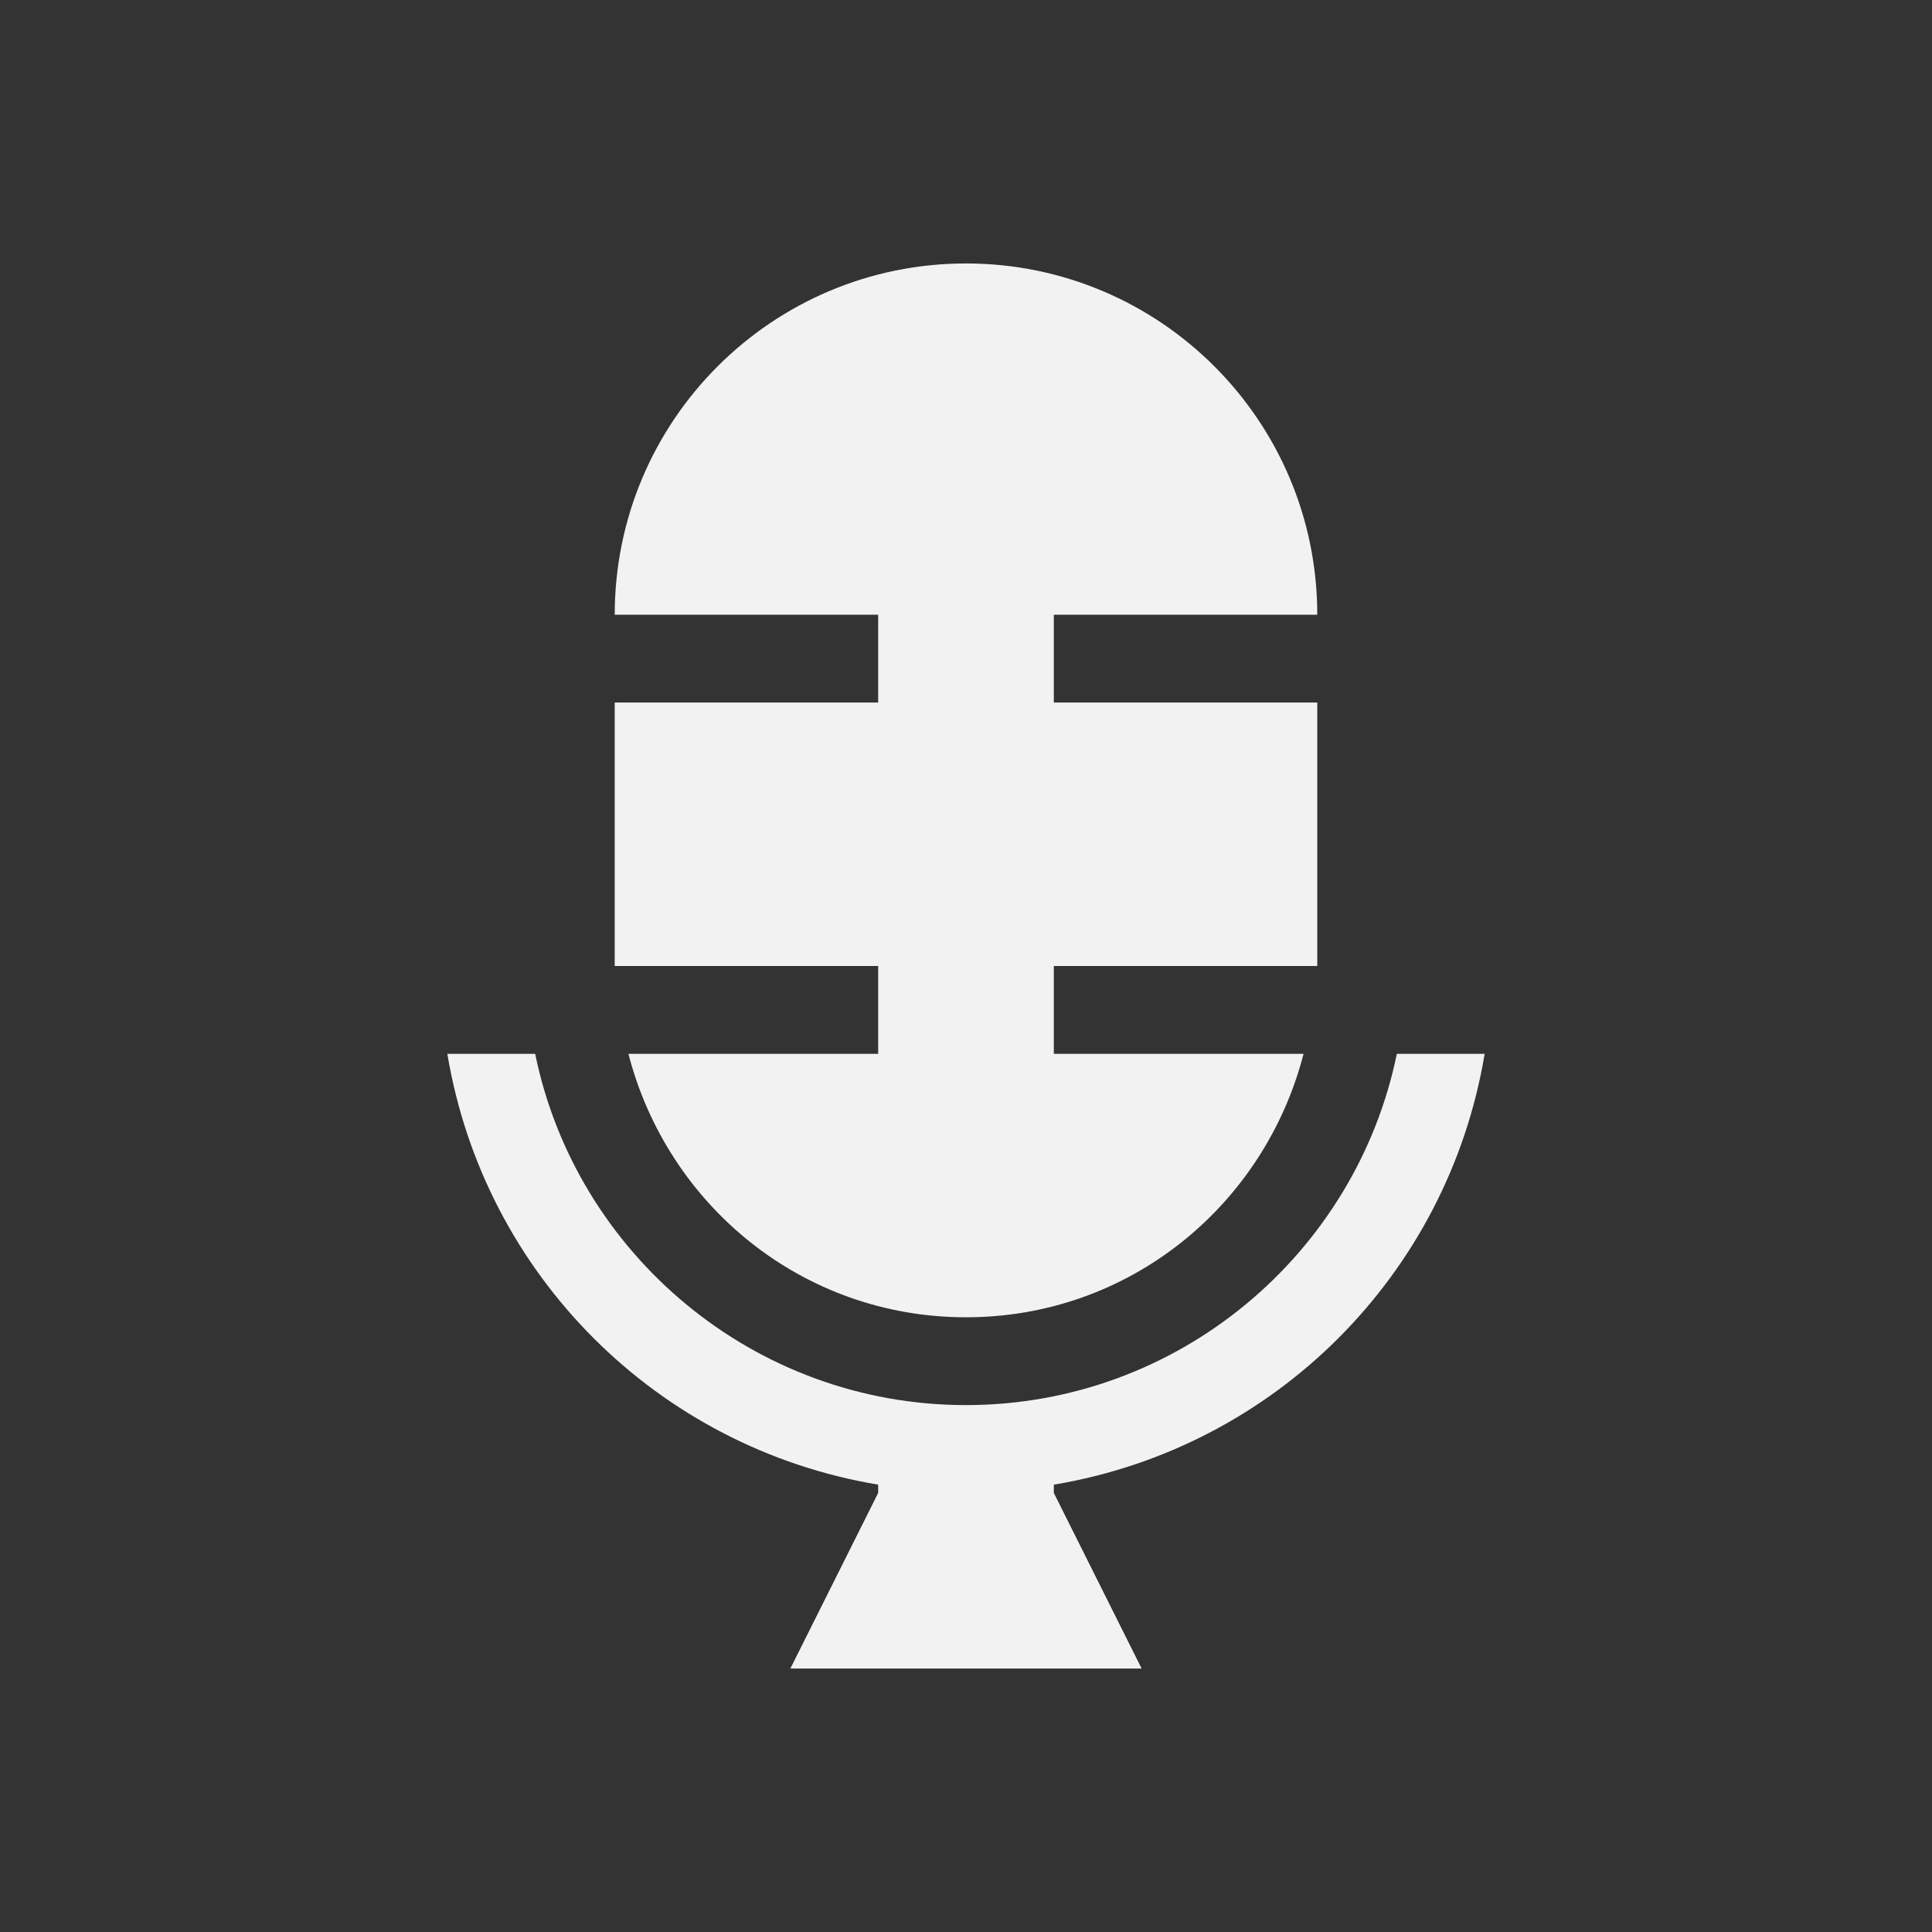
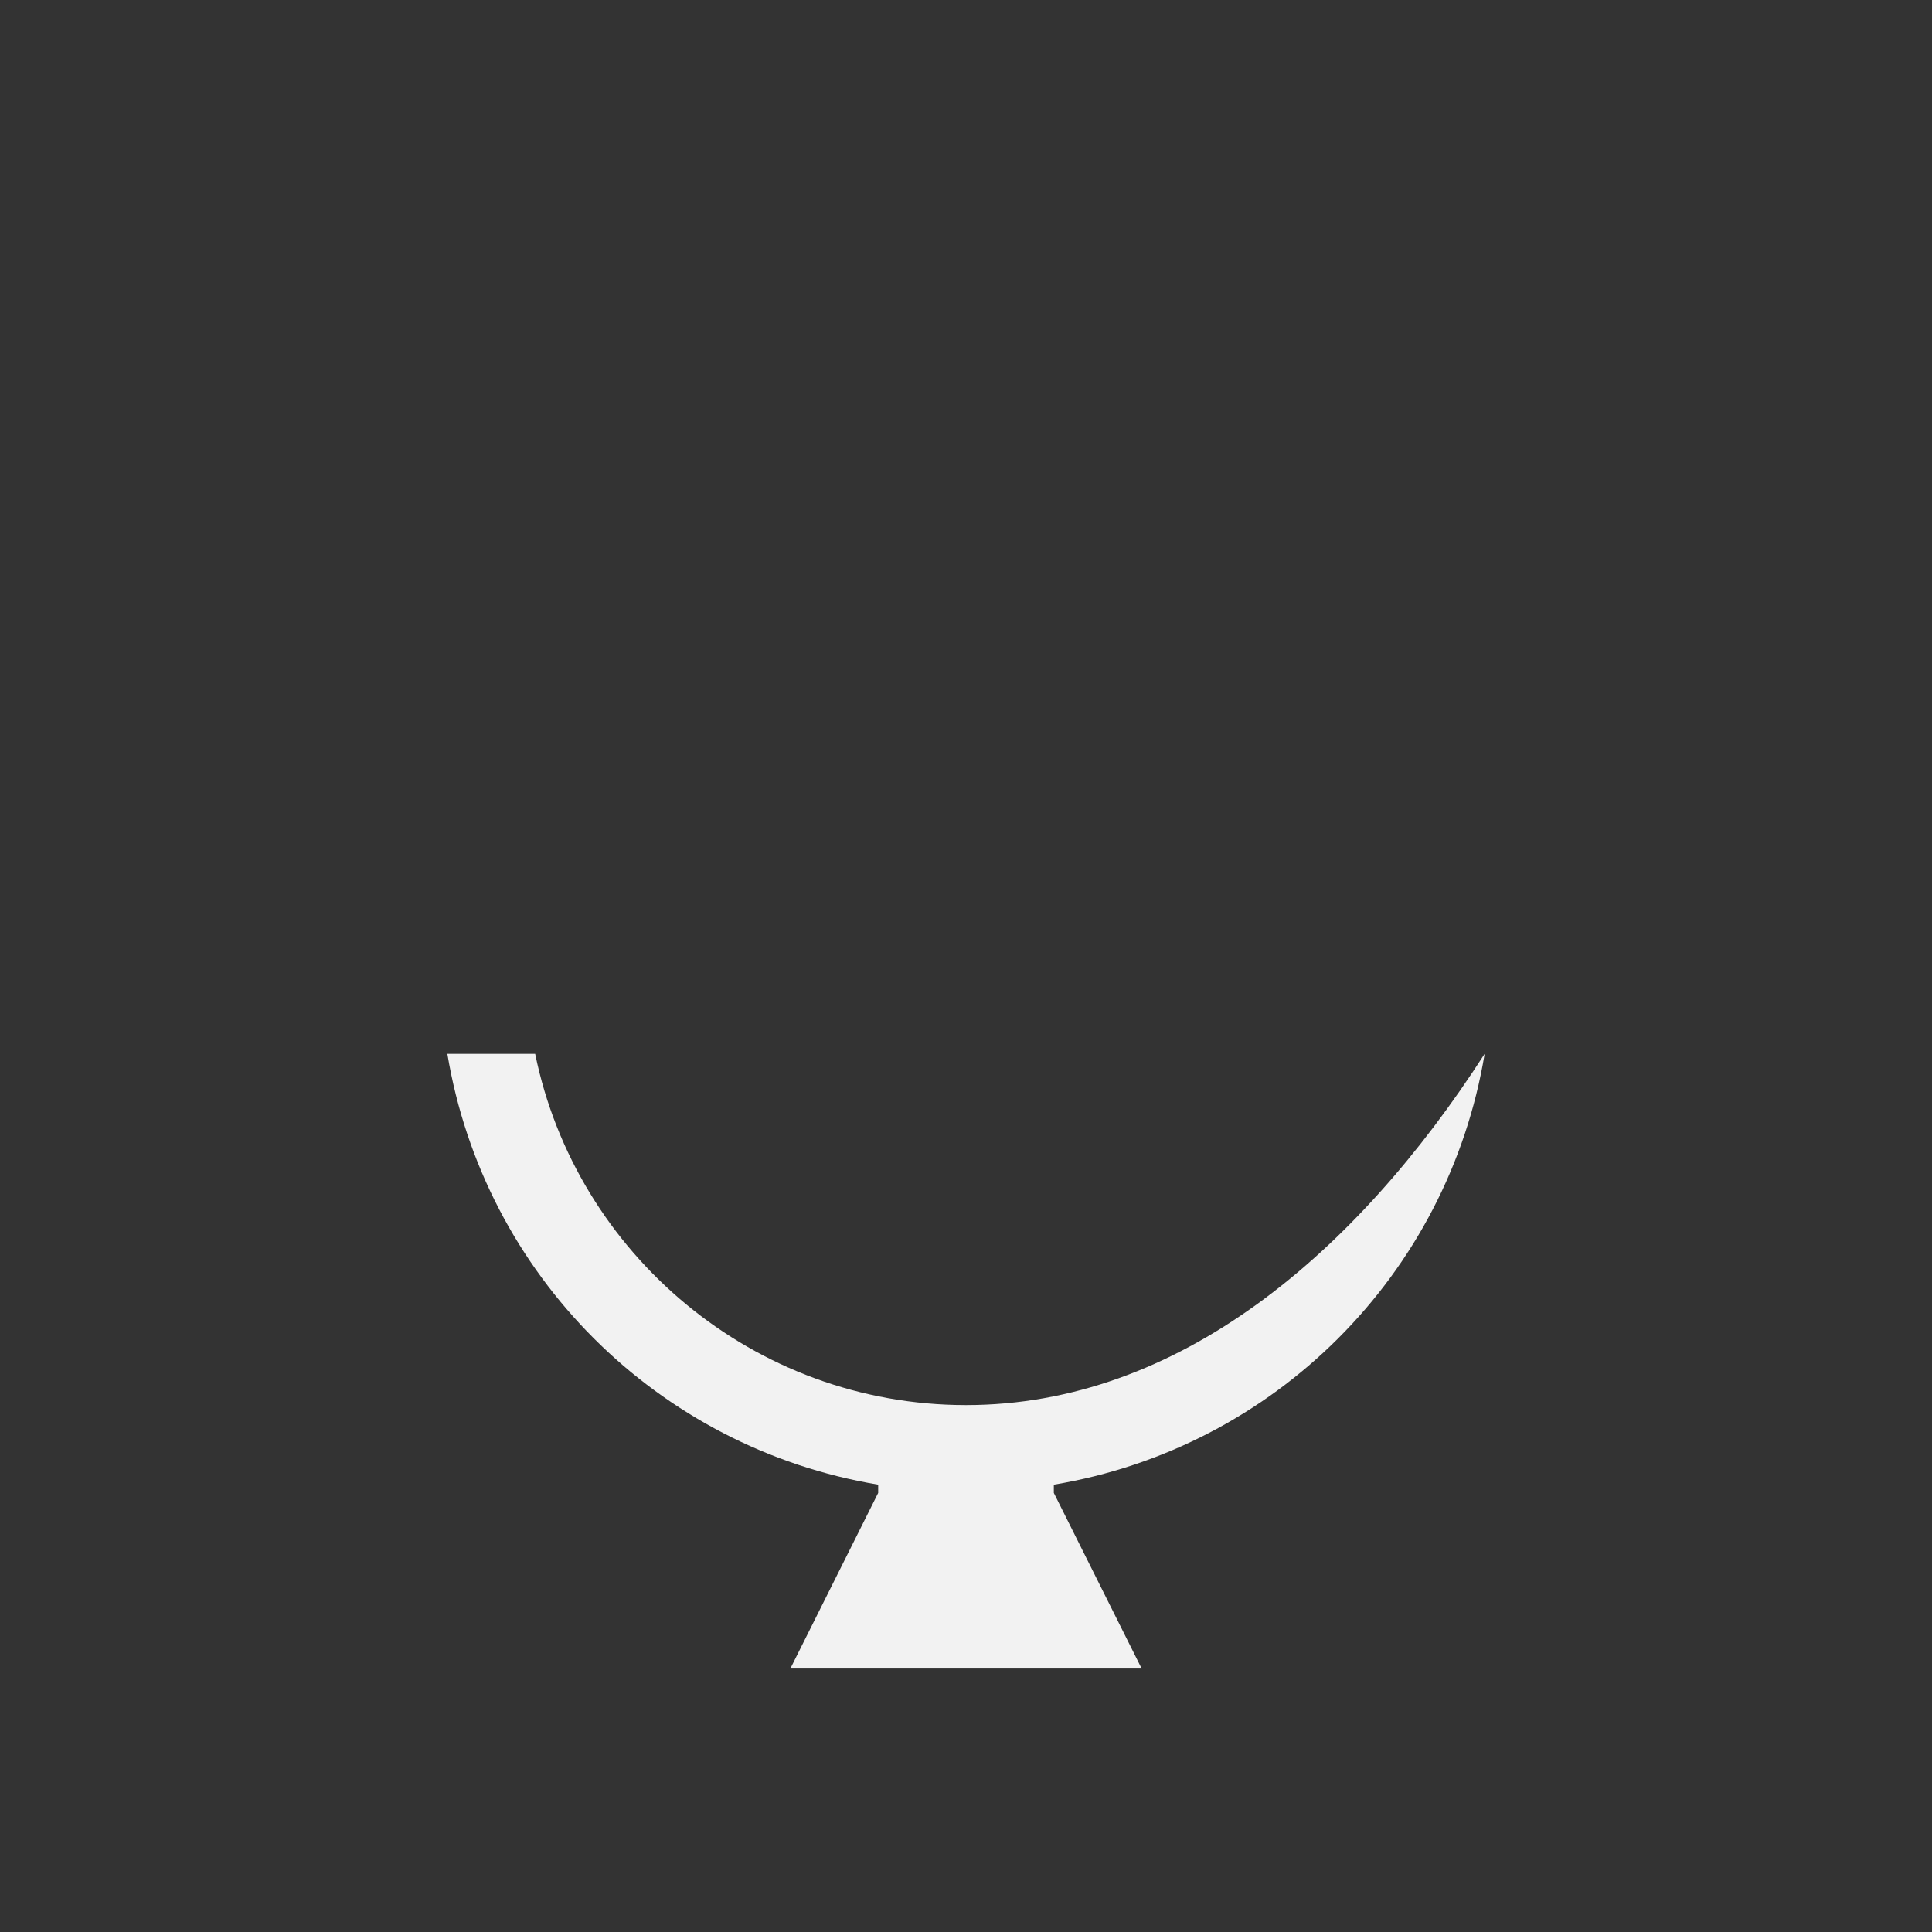
<svg xmlns="http://www.w3.org/2000/svg" xmlns:ns1="http://www.inkscape.org/namespaces/inkscape" xmlns:ns2="http://sodipodi.sourceforge.net/DTD/sodipodi-0.dtd" width="22" height="22" id="svg2" version="1.1" ns1:version="0.48.4 r9939" viewBox="0 0 22 22" ns2:docname="media-playback-start.svg">
  <rect x="0" y="0" width="22" height="22" fill="#333333" stroke="none" />
  <defs id="defs4" />
  <ns2:namedview id="base" pagecolor="#ffffff" bordercolor="#666666" borderopacity="1.0" ns1:pageopacity="0.0" ns1:pageshadow="2" ns1:zoom="16" ns1:cx="4.1164631" ns1:cy="8.2426756" ns1:document-units="px" ns1:current-layer="layer1" showgrid="true" units="px" borderlayer="true" ns1:showpageshadow="false" ns1:window-width="1864" ns1:window-height="1060" ns1:window-x="54" ns1:window-y="-3" ns1:window-maximized="1" ns1:snap-bbox="true">
    <ns2:guide position="2,20" orientation="18,0" id="guide4066" />
    <ns2:guide position="2,2" orientation="0,18" id="guide4068" />
    <ns2:guide position="20,2" orientation="-18,0" id="guide4070" />
    <ns2:guide position="20,20" orientation="0,-18" id="guide4072" />
    <ns2:guide position="3,19" orientation="16,0" id="guide4074" />
    <ns2:guide position="3,3" orientation="0,16" id="guide4076" />
    <ns2:guide position="19,3" orientation="-16,0" id="guide4078" />
    <ns2:guide position="19,19" orientation="0,-16" id="guide4080" />
    <ns1:grid type="xygrid" id="grid4101" />
    <ns2:guide position="8,19" orientation="0,-5" id="guide4124" />
    <ns2:guide position="11,3" orientation="0,4" id="guide4241" />
  </ns2:namedview>
  <g ns1:label="Capa 1" ns1:groupmode="layer" id="layer1" transform="translate(0,-1030.362)">
-     <path style="color:#000000;fill:#f2f2f2;fill-opacity:1;fill-rule:nonzero;stroke:none;stroke-width:2;marker:none;visibility:visible;display:inline;overflow:visible;enable-background:accumulate" d="M 11 3 C 8.791 3 7 4.791 7 7 L 10 7 L 10 8 L 7.156 8 L 7 8 L 7 11 L 10 11 L 10 12 L 7.156 12 C 7.601 13.724 9.137 15 11 15 C 12.863 15 14.399 13.724 14.844 12 L 12 12 L 12 11 L 15 11 L 15 8 L 14.844 8 L 12 8 L 12 7 L 15 7 C 15 4.791 13.209 3 11 3 z " transform="translate(0,1030.362)" id="path3785" />
-     <path style="color:#000000;fill:#f2f2f2;fill-opacity:1;fill-rule:nonzero;stroke:none;stroke-width:2;marker:none;visibility:visible;display:inline;overflow:visible;enable-background:accumulate" d="M 5.094 12 C 5.513 14.517 7.486 16.487 10 16.906 L 10 17 L 9 19 L 13 19 L 12 17 L 12 16.906 C 14.514 16.487 16.487 14.517 16.906 12 L 15.906 12 C 15.44 14.278 13.416 16 11 16 C 8.584 16 6.56 14.278 6.094 12 L 5.094 12 z " transform="translate(0,1030.362)" id="path3785-1-9-2" />
+     <path style="color:#000000;fill:#f2f2f2;fill-opacity:1;fill-rule:nonzero;stroke:none;stroke-width:2;marker:none;visibility:visible;display:inline;overflow:visible;enable-background:accumulate" d="M 5.094 12 C 5.513 14.517 7.486 16.487 10 16.906 L 10 17 L 9 19 L 13 19 L 12 17 L 12 16.906 C 14.514 16.487 16.487 14.517 16.906 12 C 15.44 14.278 13.416 16 11 16 C 8.584 16 6.56 14.278 6.094 12 L 5.094 12 z " transform="translate(0,1030.362)" id="path3785-1-9-2" />
  </g>
</svg>